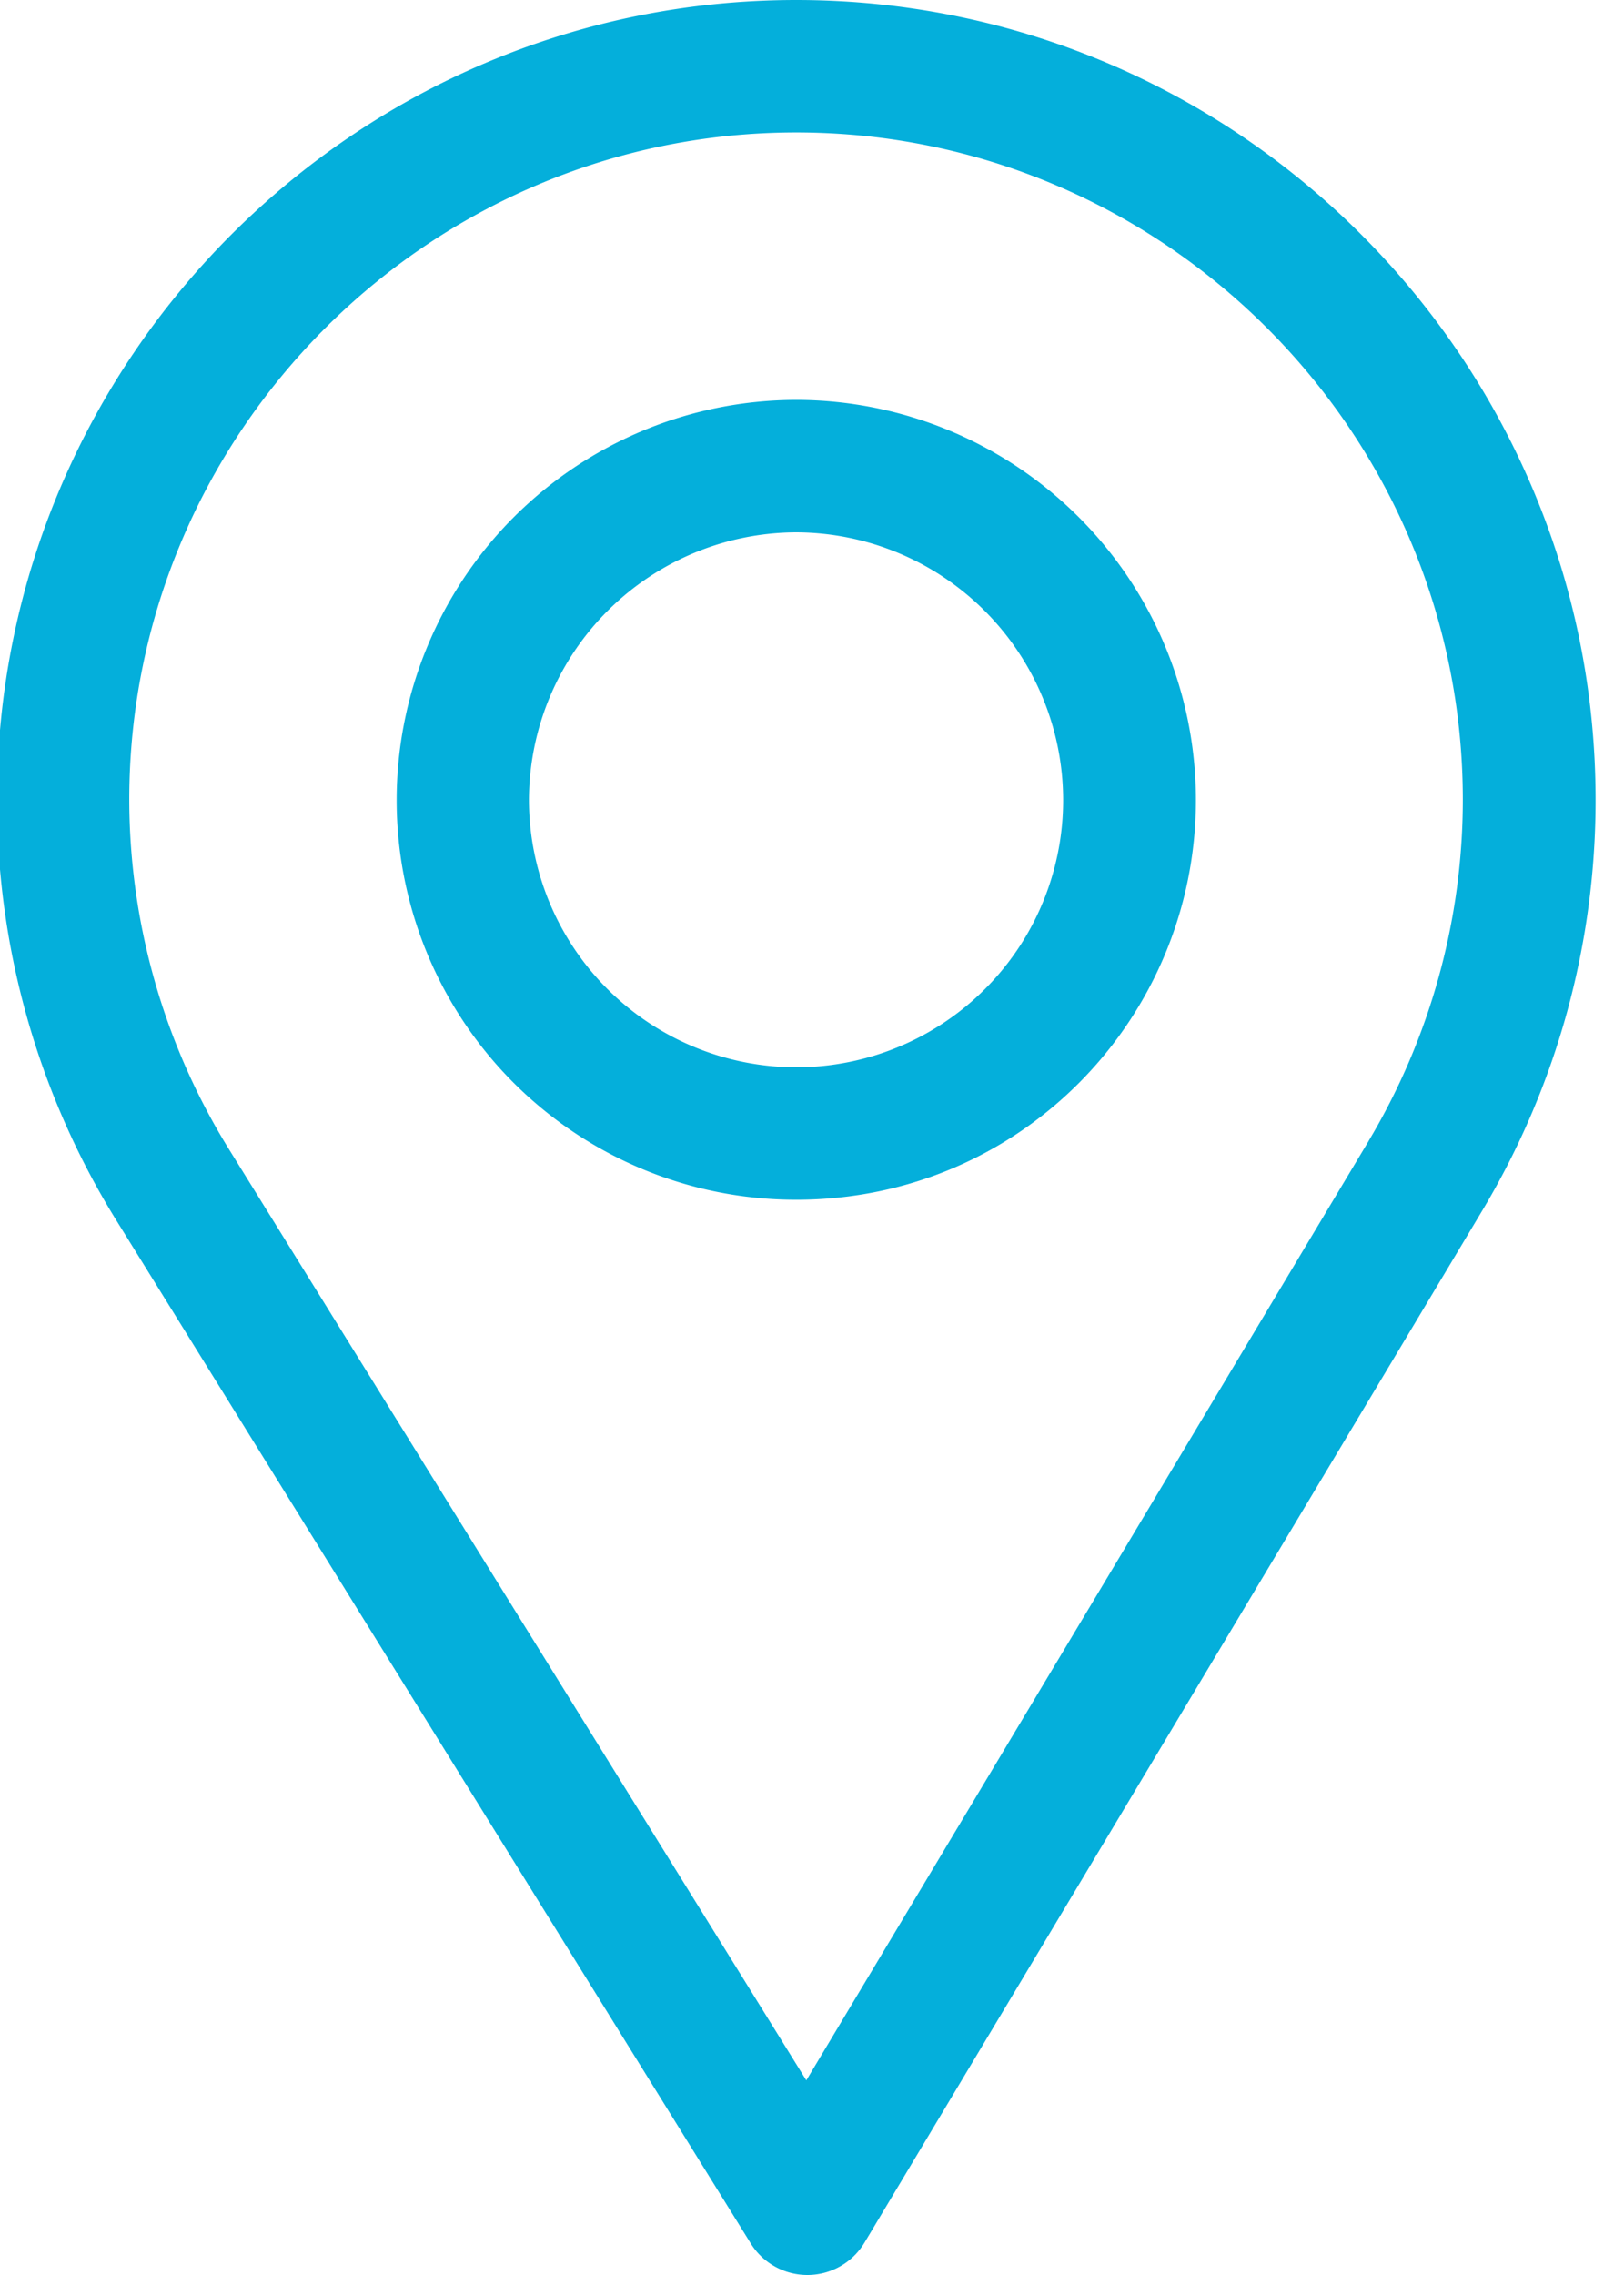
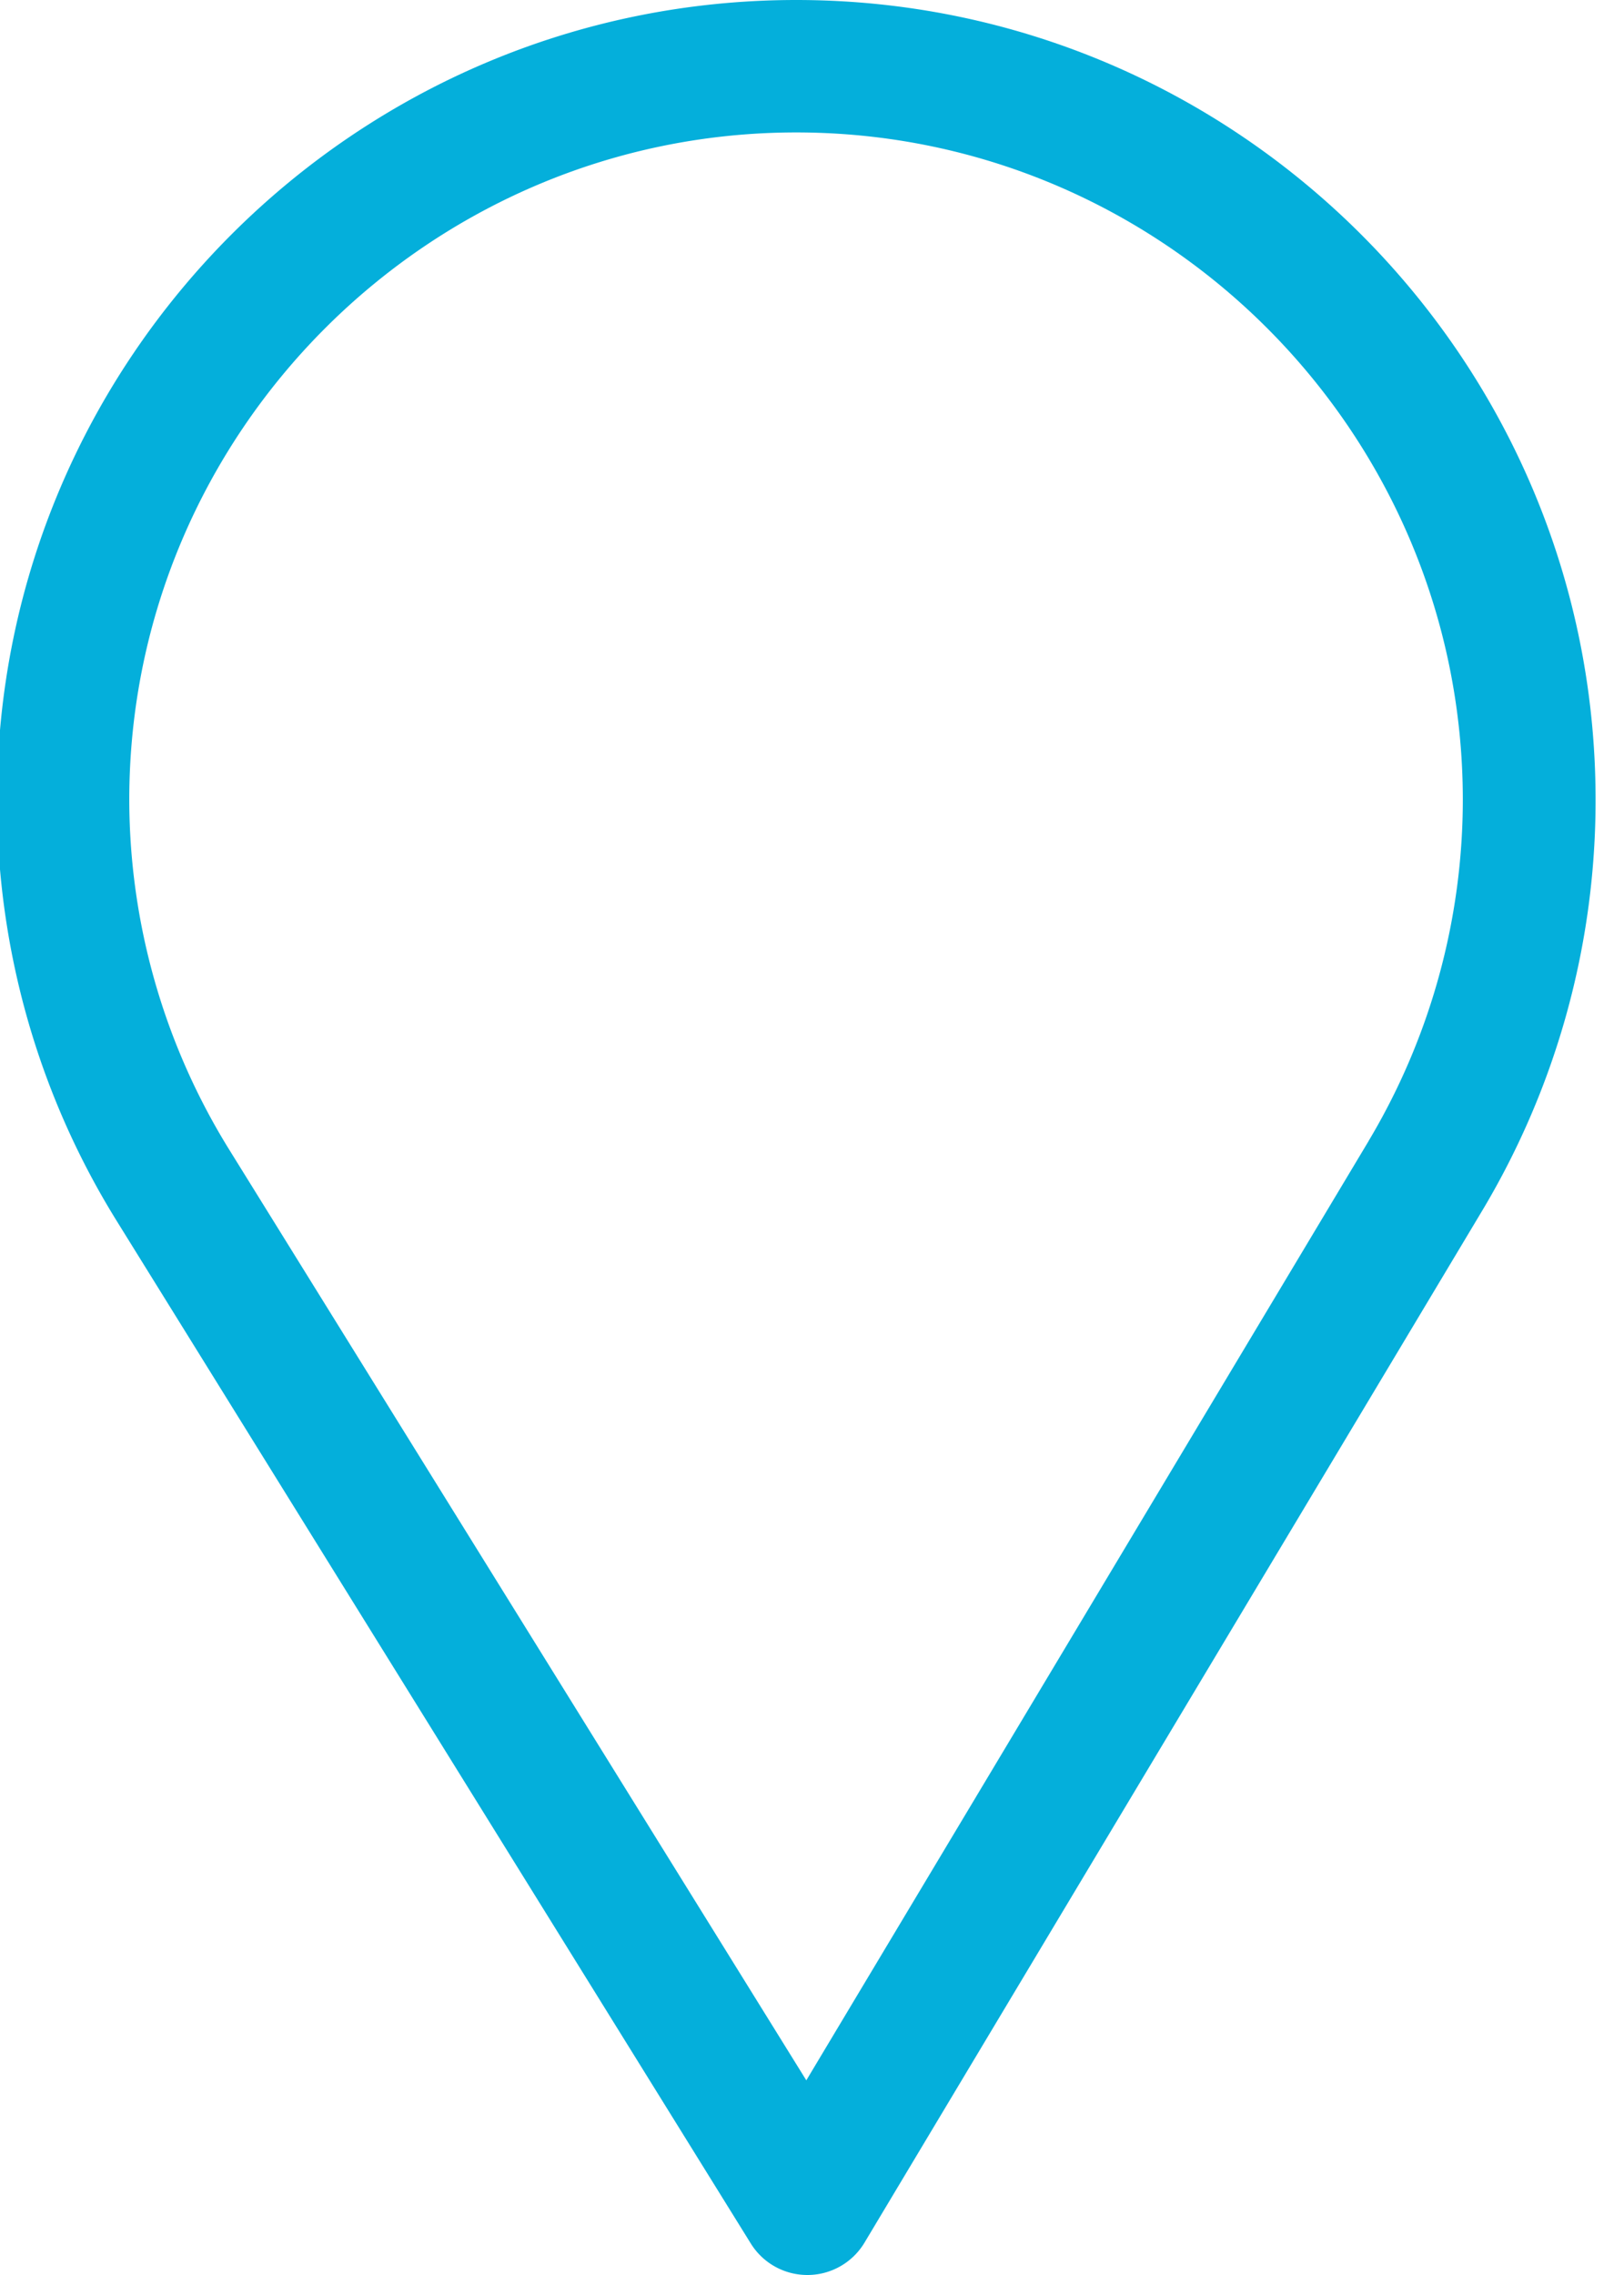
<svg xmlns="http://www.w3.org/2000/svg" width="20" height="28" viewBox="0 0 20 28">
  <g>
    <g clip-path="url(#clip-a289b74e-6110-4eb4-bd23-caf4bae88bce)">
      <g>
        <g>
          <g>
            <path fill="#04afdb" d="M16.854 14.045L9.93 25.604 2.827 14.156a8.193 8.193 0 0 1-1.235-4.312c0-4.523 3.691-8.214 8.214-8.214 4.524 0 8.209 3.69 8.209 8.214a8.196 8.196 0 0 1-1.161 4.2zM9.806 0C4.38 0-.037 4.416-.037 9.844c0 1.834.508 3.623 1.47 5.176l7.813 12.592a.82.82 0 0 0 .697.388h.007a.82.82 0 0 0 .697-.399l7.615-12.714a9.832 9.832 0 0 0 1.388-5.043C19.65 4.416 15.234 0 9.806 0z" />
          </g>
        </g>
      </g>
      <g>
        <g>
          <g>
-             <path fill="#04afdb" d="M9.806 13.136a3.295 3.295 0 0 1-3.292-3.292 3.304 3.304 0 0 1 3.292-3.292 3.299 3.299 0 0 1 3.287 3.292 3.288 3.288 0 0 1-3.287 3.292zm0-8.214a4.927 4.927 0 0 0-4.921 4.922 4.916 4.916 0 0 0 4.921 4.922c2.784 0 4.922-2.255 4.922-4.922a4.927 4.927 0 0 0-4.922-4.922z" />
-           </g>
+             </g>
        </g>
      </g>
    </g>
  </g>
</svg>